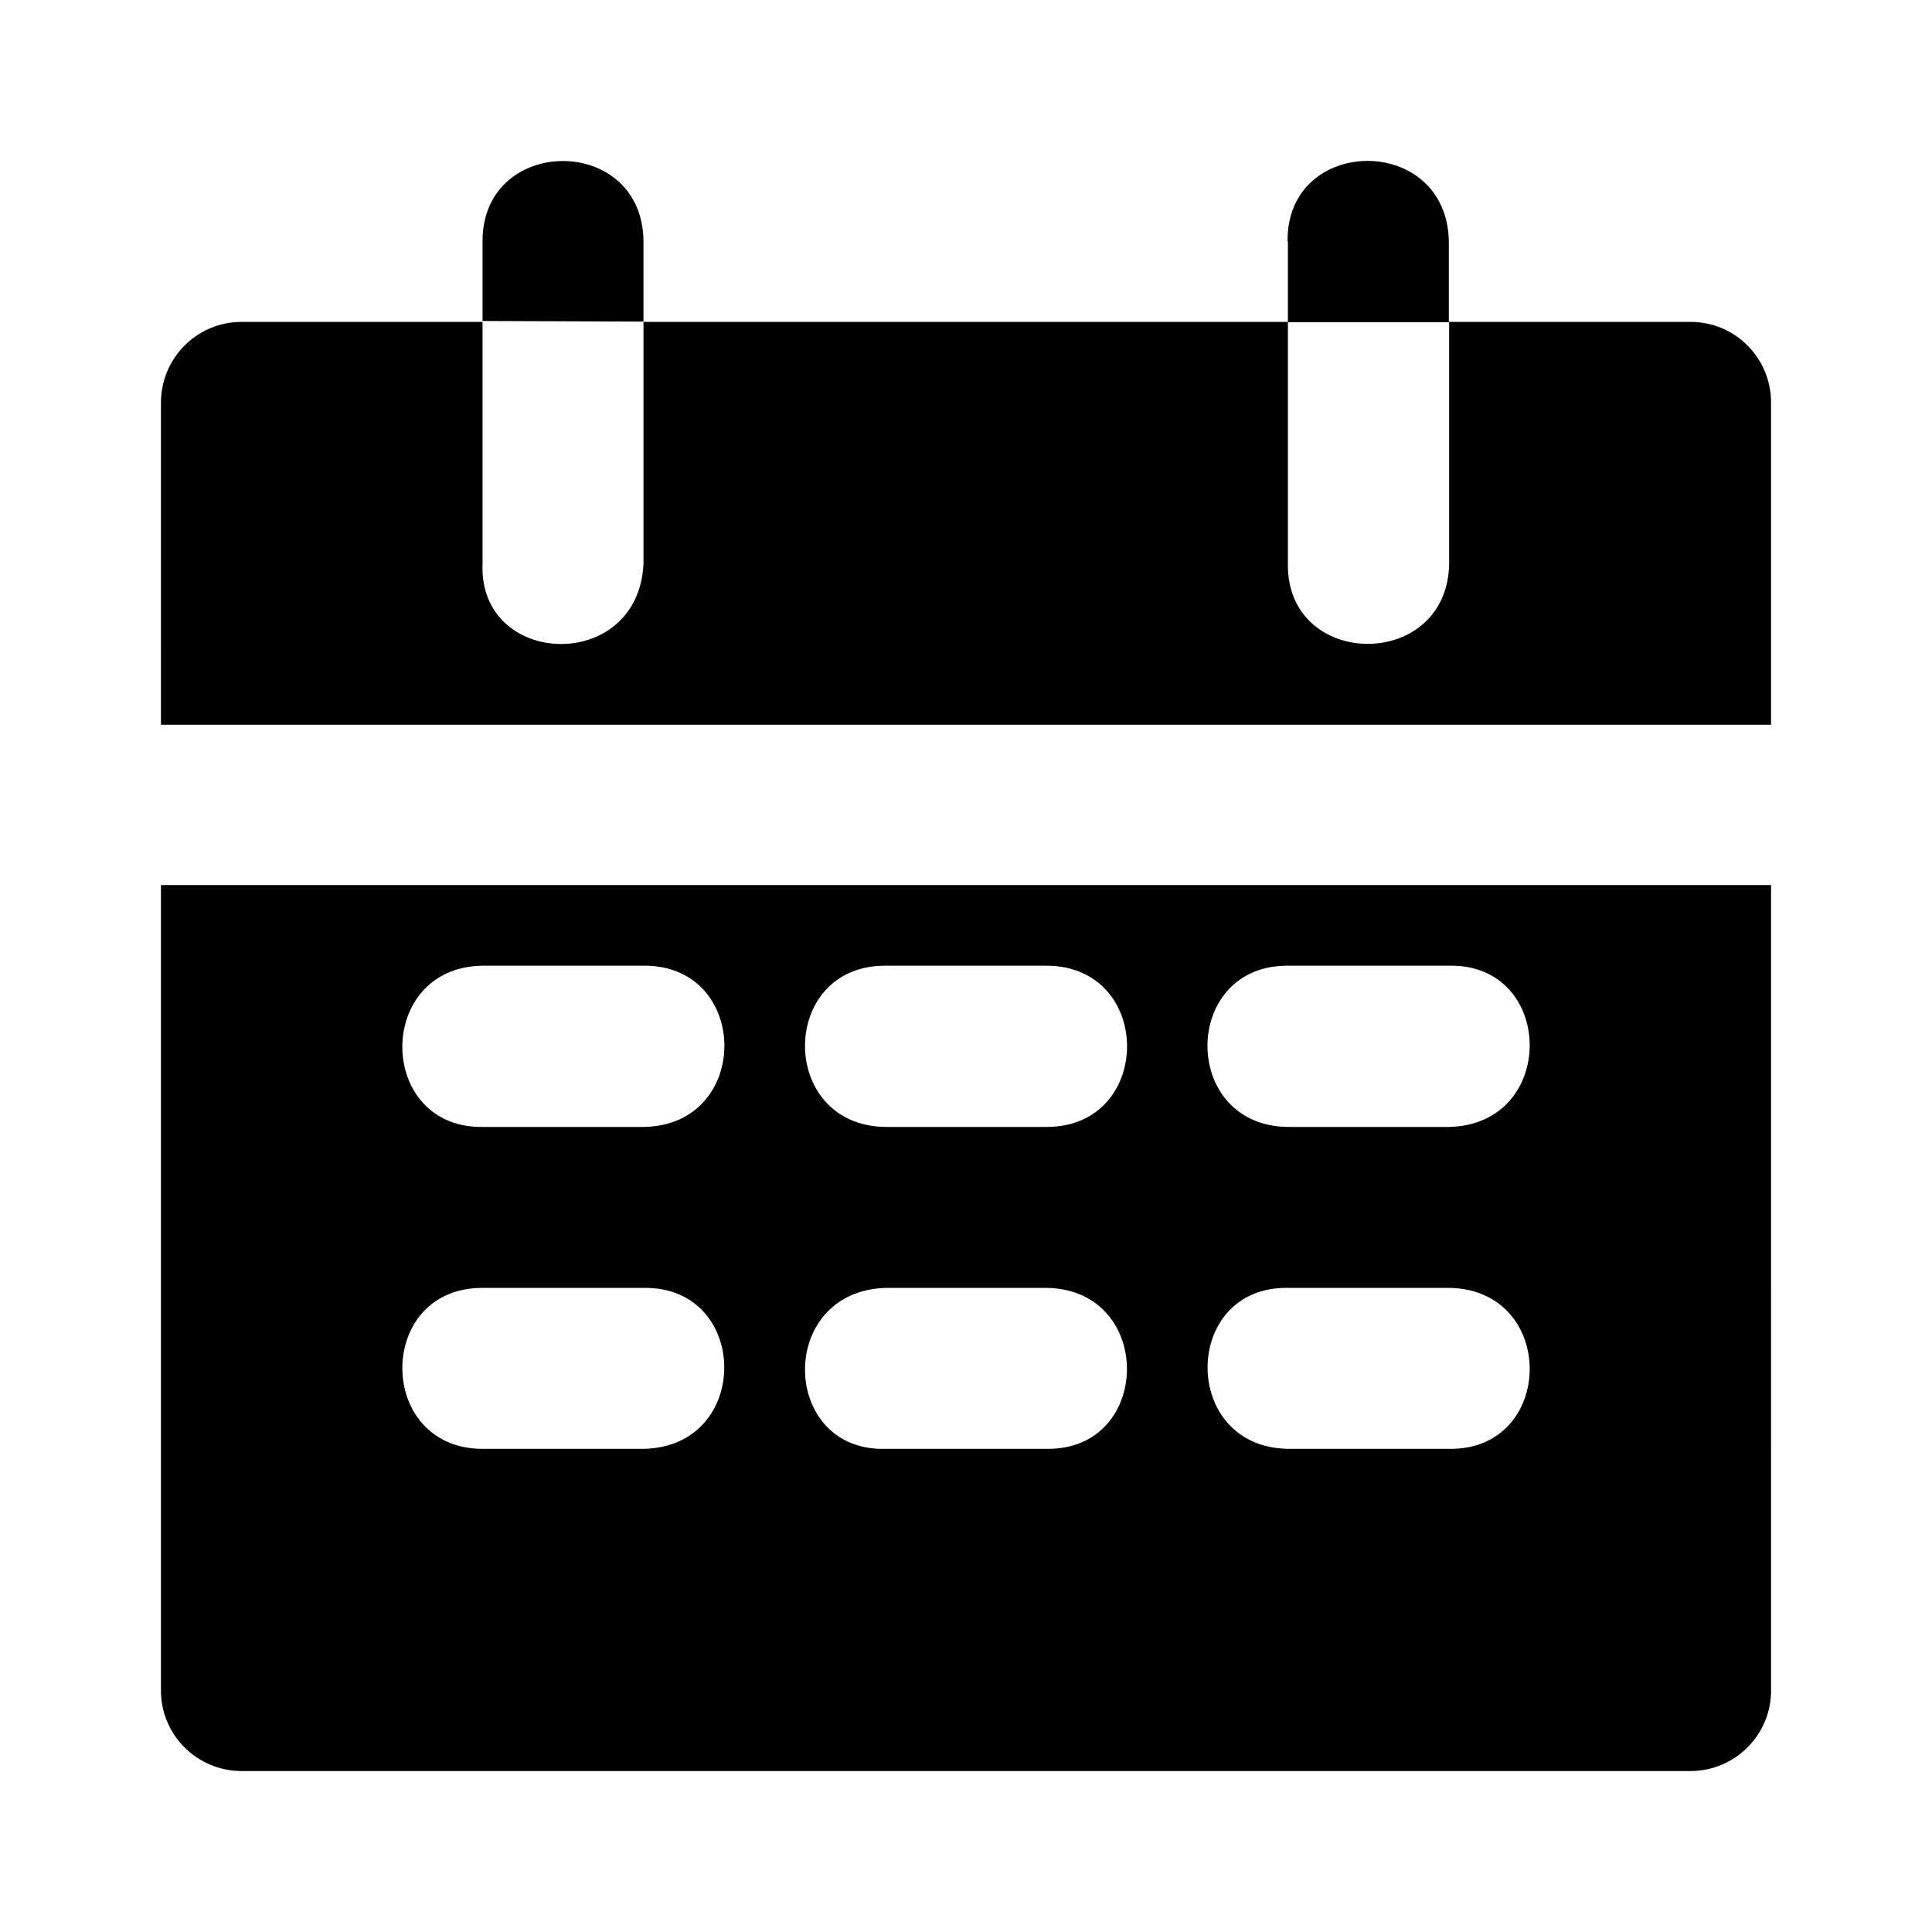
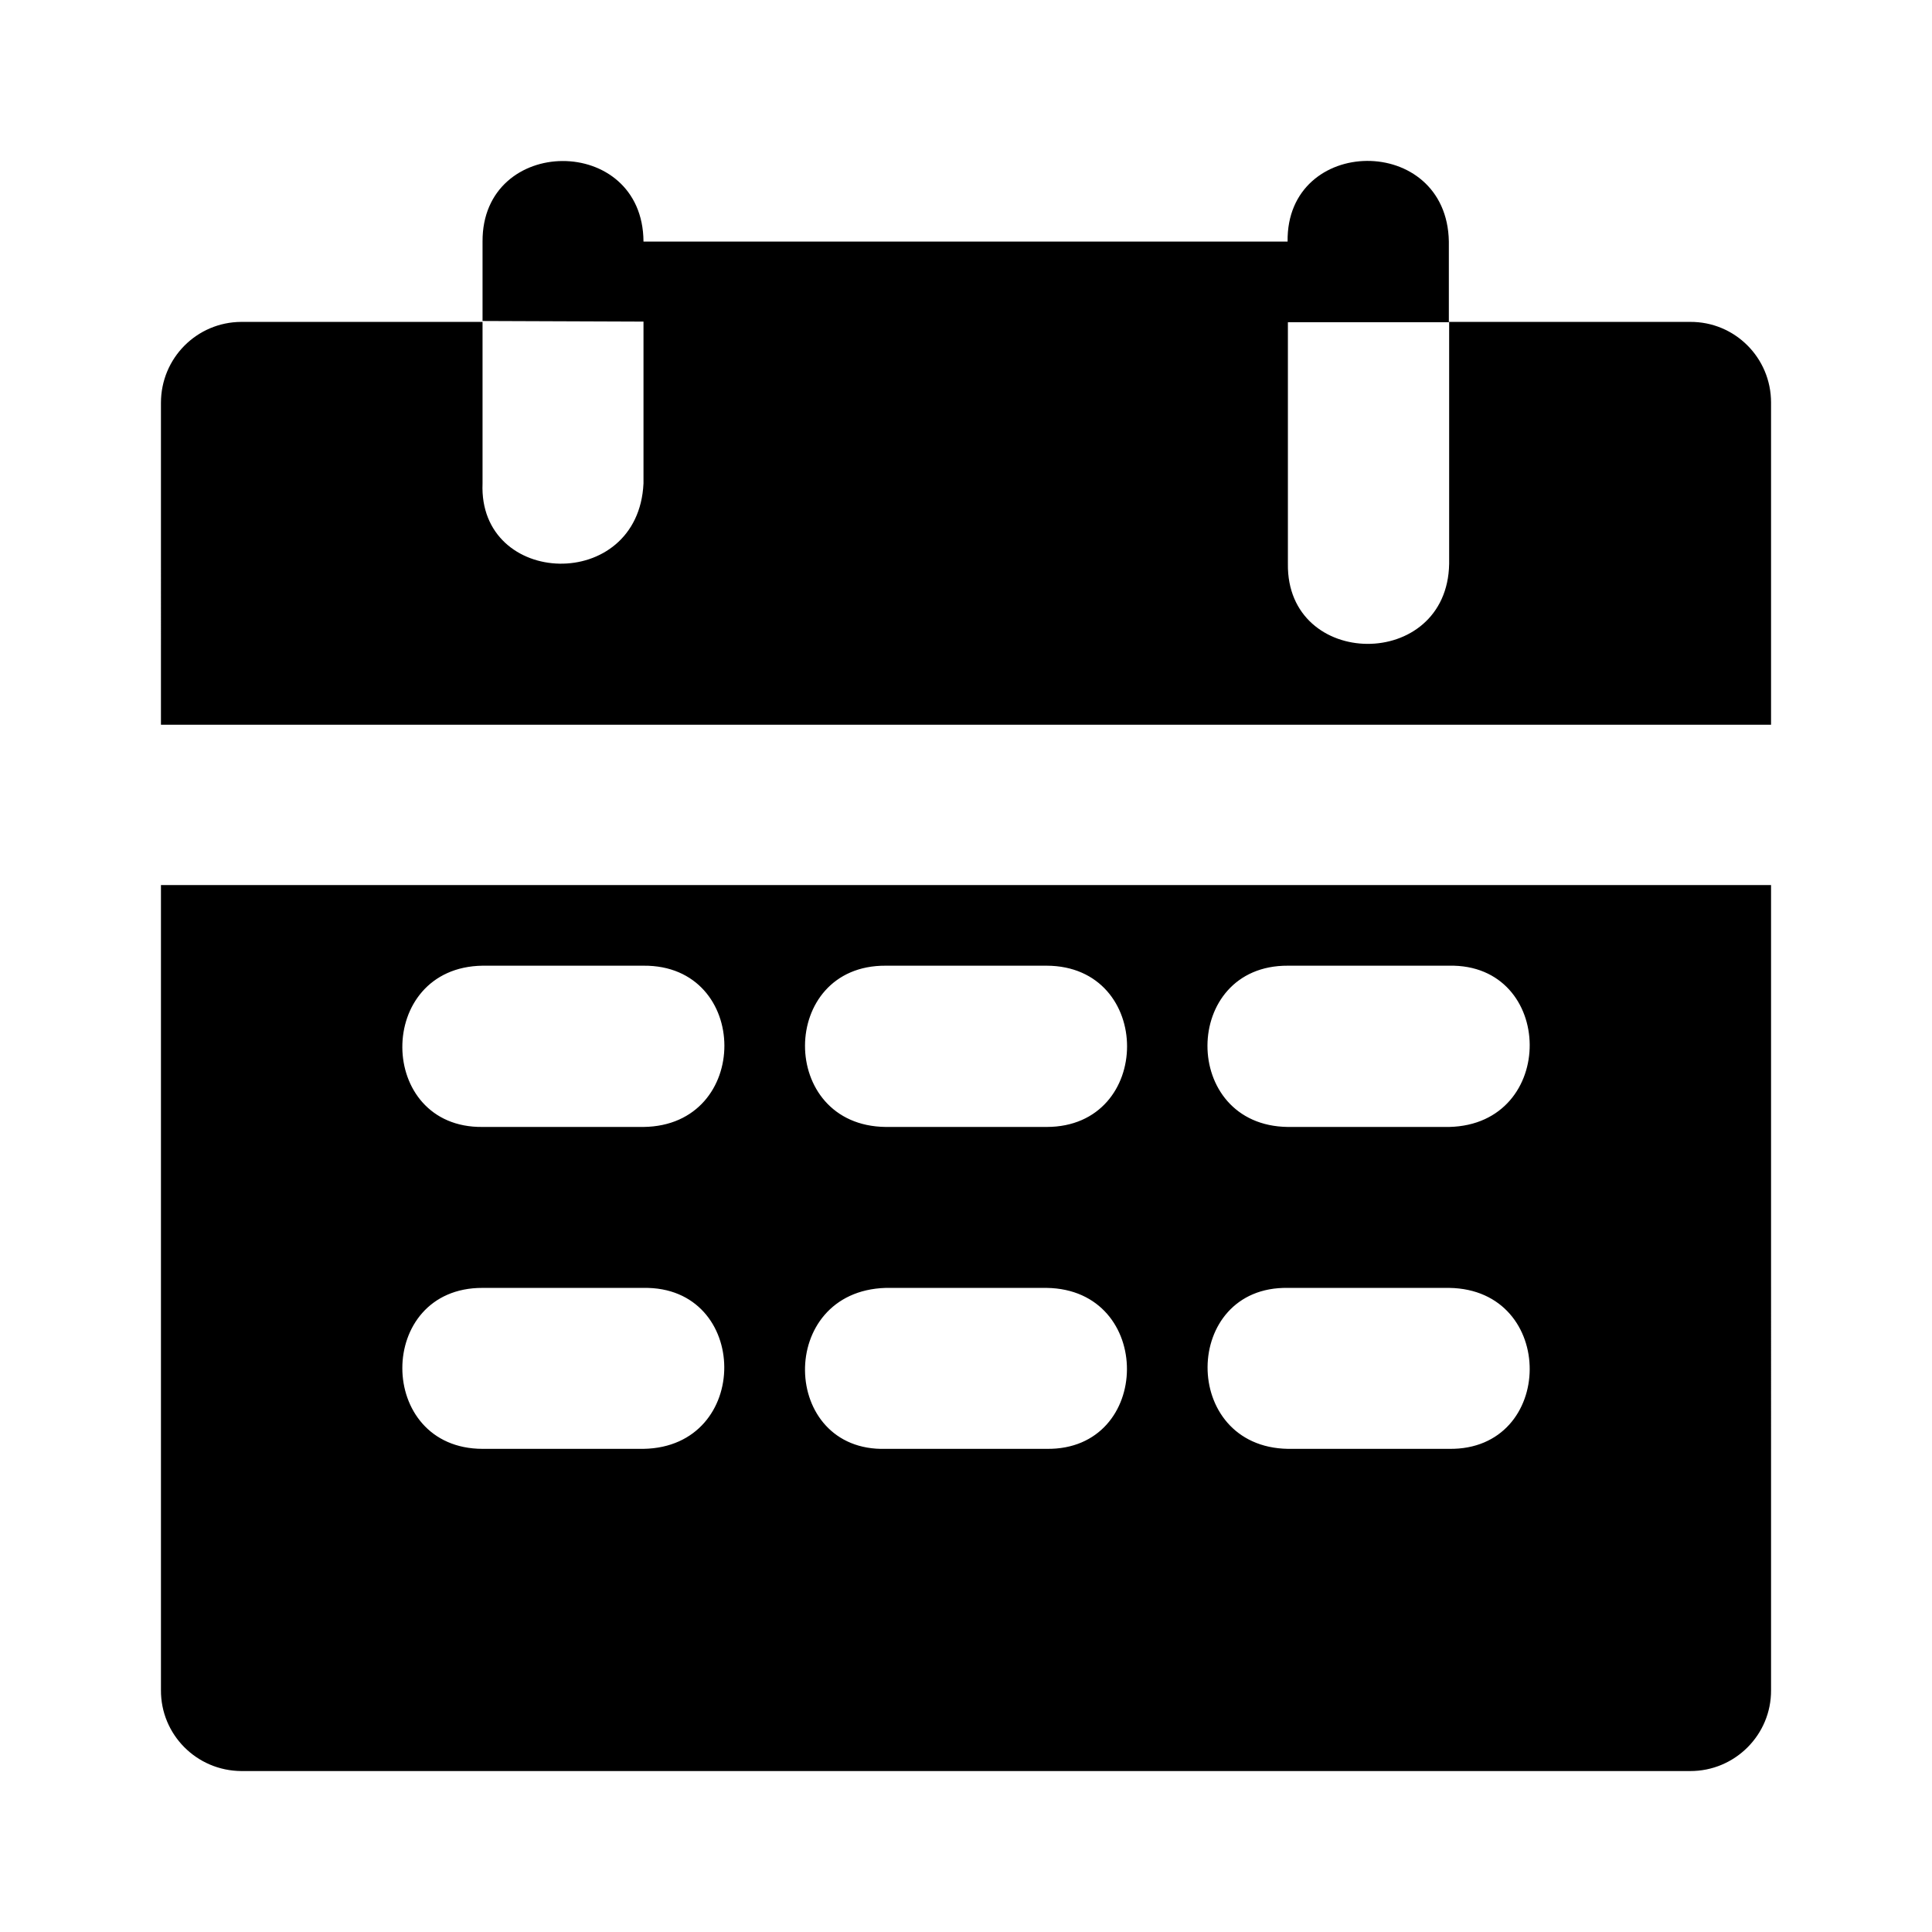
<svg xmlns="http://www.w3.org/2000/svg" height="24" id="svg3171" version="1.1" viewBox="0 0 6.35 6.35" width="24">
  <defs id="defs3165" />
  <g id="layer1">
-     <path d="M 1.586,0.794 V 1.055 l 0.529,0.002 V 0.794 C 2.113,0.439 1.584,0.443 1.586,0.794 Z m 2.647,0 V 1.058 h -2.118 v 0.795 c -0.017,0.361 -0.543,0.342 -0.529,0 V 1.058 H 0.793 c -0.146,5.821e-4 -0.264,0.119 -0.264,0.266 V 2.382 H 5.821 V 1.323 C 5.821,1.176 5.702,1.057 5.555,1.058 h -0.793 V 0.794 c -0.006,-0.357 -0.535,-0.35 -0.53,0 z m 0,0.265 h 0.53 v 0.794 c -0.006,0.354 -0.535,0.348 -0.53,0 z M 0.529,2.909 v 2.646 c -8.44e-4,0.146 0.117,0.265 0.264,0.266 1.587,0 3.175,0 4.762,0 0.147,5.556e-4 0.267,-0.119 0.266,-0.266 V 2.909 Z M 1.586,3.174 h 0.529 c 0.353,-0.003 0.356,0.526 0,0.53 h -0.529 c -0.349,0.004 -0.354,-0.525 0,-0.53 z m 1.325,0 h 0.529 c 0.353,9.525e-4 0.352,0.53 0,0.53 h -0.529 c -0.355,-0.004 -0.352,-0.532 0,-0.53 z m 1.322,0 h 0.53 c 0.349,-0.007 0.357,0.522 0,0.53 H 4.233 c -0.354,-0.004 -0.351,-0.532 0,-0.53 z m -2.647,1.059 h 0.529 c 0.351,-0.006 0.357,0.523 0,0.529 h -0.529 c -0.351,-5.027e-4 -0.352,-0.53 0,-0.529 z m 1.325,0 h 0.529 c 0.355,0.005 0.349,0.534 0,0.529 h -0.529 c -0.347,0.01 -0.36,-0.518 0,-0.529 z m 1.322,0 h 0.53 c 0.356,0.005 0.35,0.534 0,0.529 H 4.233 c -0.355,-0.006 -0.349,-0.535 0,-0.529 z" id="path1319" style="color:#000000;font-style:normal;font-variant:normal;font-weight:normal;font-stretch:normal;font-size:medium;line-height:normal;font-family:sans-serif;font-variant-ligatures:normal;font-variant-position:normal;font-variant-caps:normal;font-variant-numeric:normal;font-variant-alternates:normal;font-variant-east-asian:normal;font-feature-settings:normal;font-variation-settings:normal;text-indent:0;text-align:start;text-decoration:none;text-decoration-line:none;text-decoration-style:solid;text-decoration-color:#000000;letter-spacing:normal;word-spacing:normal;text-transform:none;writing-mode:lr-tb;direction:ltr;text-orientation:mixed;dominant-baseline:auto;baseline-shift:baseline;text-anchor:start;white-space:normal;shape-padding:0;shape-margin:0;inline-size:0;clip-rule:nonzero;display:inline;overflow:visible;visibility:visible;opacity:1;isolation:auto;mix-blend-mode:normal;color-interpolation:sRGB;color-interpolation-filters:linearRGB;solid-color:#000000;solid-opacity:1;vector-effect:none;fill:#000000;fill-opacity:1;fill-rule:nonzero;stroke:none;stroke-width:0.529;stroke-linecap:round;stroke-linejoin:round;stroke-miterlimit:4;stroke-dasharray:none;stroke-dashoffset:0;stroke-opacity:1;color-rendering:auto;image-rendering:auto;shape-rendering:auto;text-rendering:auto;enable-background:accumulate;stop-color:#000000;stop-opacity:1" />
+     <path d="M 1.586,0.794 V 1.055 l 0.529,0.002 V 0.794 C 2.113,0.439 1.584,0.443 1.586,0.794 Z m 2.647,0 h -2.118 v 0.795 c -0.017,0.361 -0.543,0.342 -0.529,0 V 1.058 H 0.793 c -0.146,5.821e-4 -0.264,0.119 -0.264,0.266 V 2.382 H 5.821 V 1.323 C 5.821,1.176 5.702,1.057 5.555,1.058 h -0.793 V 0.794 c -0.006,-0.357 -0.535,-0.35 -0.53,0 z m 0,0.265 h 0.53 v 0.794 c -0.006,0.354 -0.535,0.348 -0.53,0 z M 0.529,2.909 v 2.646 c -8.44e-4,0.146 0.117,0.265 0.264,0.266 1.587,0 3.175,0 4.762,0 0.147,5.556e-4 0.267,-0.119 0.266,-0.266 V 2.909 Z M 1.586,3.174 h 0.529 c 0.353,-0.003 0.356,0.526 0,0.53 h -0.529 c -0.349,0.004 -0.354,-0.525 0,-0.53 z m 1.325,0 h 0.529 c 0.353,9.525e-4 0.352,0.53 0,0.53 h -0.529 c -0.355,-0.004 -0.352,-0.532 0,-0.53 z m 1.322,0 h 0.53 c 0.349,-0.007 0.357,0.522 0,0.53 H 4.233 c -0.354,-0.004 -0.351,-0.532 0,-0.53 z m -2.647,1.059 h 0.529 c 0.351,-0.006 0.357,0.523 0,0.529 h -0.529 c -0.351,-5.027e-4 -0.352,-0.53 0,-0.529 z m 1.325,0 h 0.529 c 0.355,0.005 0.349,0.534 0,0.529 h -0.529 c -0.347,0.01 -0.36,-0.518 0,-0.529 z m 1.322,0 h 0.53 c 0.356,0.005 0.35,0.534 0,0.529 H 4.233 c -0.355,-0.006 -0.349,-0.535 0,-0.529 z" id="path1319" style="color:#000000;font-style:normal;font-variant:normal;font-weight:normal;font-stretch:normal;font-size:medium;line-height:normal;font-family:sans-serif;font-variant-ligatures:normal;font-variant-position:normal;font-variant-caps:normal;font-variant-numeric:normal;font-variant-alternates:normal;font-variant-east-asian:normal;font-feature-settings:normal;font-variation-settings:normal;text-indent:0;text-align:start;text-decoration:none;text-decoration-line:none;text-decoration-style:solid;text-decoration-color:#000000;letter-spacing:normal;word-spacing:normal;text-transform:none;writing-mode:lr-tb;direction:ltr;text-orientation:mixed;dominant-baseline:auto;baseline-shift:baseline;text-anchor:start;white-space:normal;shape-padding:0;shape-margin:0;inline-size:0;clip-rule:nonzero;display:inline;overflow:visible;visibility:visible;opacity:1;isolation:auto;mix-blend-mode:normal;color-interpolation:sRGB;color-interpolation-filters:linearRGB;solid-color:#000000;solid-opacity:1;vector-effect:none;fill:#000000;fill-opacity:1;fill-rule:nonzero;stroke:none;stroke-width:0.529;stroke-linecap:round;stroke-linejoin:round;stroke-miterlimit:4;stroke-dasharray:none;stroke-dashoffset:0;stroke-opacity:1;color-rendering:auto;image-rendering:auto;shape-rendering:auto;text-rendering:auto;enable-background:accumulate;stop-color:#000000;stop-opacity:1" />
  </g>
</svg>